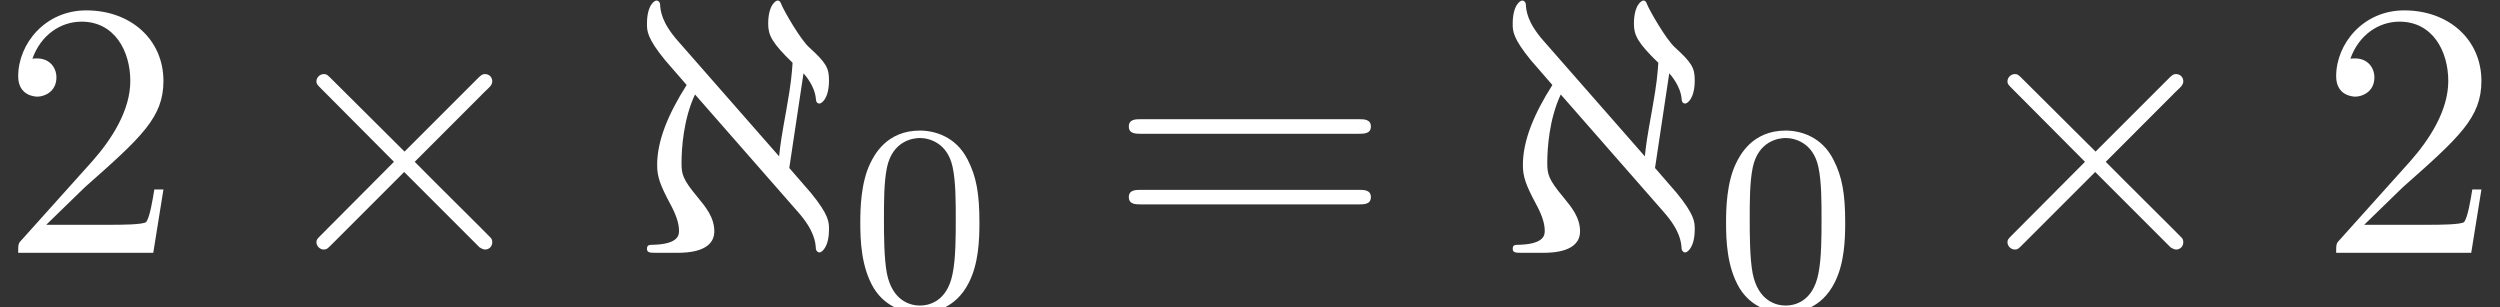
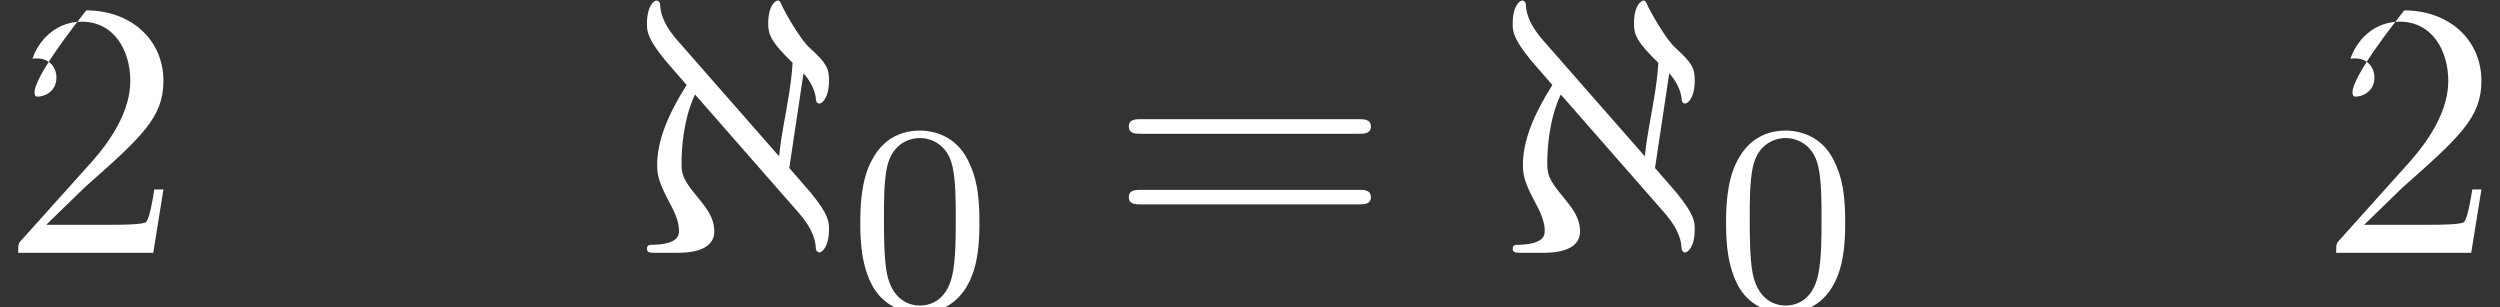
<svg xmlns="http://www.w3.org/2000/svg" xmlns:xlink="http://www.w3.org/1999/xlink" version="1.1" width="74.919pt" height="9.212pt" viewBox="70.735 61.166 74.919 9.212">
  <rect x="70.735" y="61.166" width="74.919" height="9.212" fill="#333333" stroke="none" />
  <defs>
    <path id="g1-48" d="M3.897-2.542C3.897-3.395 3.81-3.913 3.547-4.423C3.196-5.125 2.55-5.3 2.112-5.3C1.108-5.3 .741-4.551 .63-4.328C.343-3.746 .327-2.957 .327-2.542C.327-2.016 .351-1.211 .733-.574C1.1 .016 1.69 .167 2.112 .167C2.495 .167 3.18 .048 3.579-.741C3.873-1.315 3.897-2.024 3.897-2.542ZM2.112-.056C1.841-.056 1.291-.183 1.124-1.02C1.036-1.474 1.036-2.224 1.036-2.638C1.036-3.188 1.036-3.746 1.124-4.184C1.291-4.997 1.913-5.077 2.112-5.077C2.383-5.077 2.933-4.941 3.092-4.216C3.188-3.778 3.188-3.18 3.188-2.638C3.188-2.168 3.188-1.451 3.092-1.004C2.925-.167 2.375-.056 2.112-.056Z" />
-     <path id="g2-50" d="M1.385-.84L2.542-1.964C4.244-3.469 4.898-4.058 4.898-5.149C4.898-6.393 3.916-7.265 2.585-7.265C1.353-7.265 .545-6.262 .545-5.291C.545-4.68 1.091-4.68 1.124-4.68C1.309-4.68 1.691-4.811 1.691-5.258C1.691-5.542 1.495-5.825 1.113-5.825C1.025-5.825 1.004-5.825 .971-5.815C1.222-6.524 1.811-6.927 2.444-6.927C3.436-6.927 3.905-6.044 3.905-5.149C3.905-4.276 3.36-3.415 2.76-2.738L.665-.404C.545-.284 .545-.262 .545 0H4.593L4.898-1.898H4.625C4.571-1.571 4.495-1.091 4.385-.927C4.309-.84 3.589-.84 3.349-.84H1.385Z" />
+     <path id="g2-50" d="M1.385-.84L2.542-1.964C4.244-3.469 4.898-4.058 4.898-5.149C4.898-6.393 3.916-7.265 2.585-7.265C.545-4.68 1.091-4.68 1.124-4.68C1.309-4.68 1.691-4.811 1.691-5.258C1.691-5.542 1.495-5.825 1.113-5.825C1.025-5.825 1.004-5.825 .971-5.815C1.222-6.524 1.811-6.927 2.444-6.927C3.436-6.927 3.905-6.044 3.905-5.149C3.905-4.276 3.36-3.415 2.76-2.738L.665-.404C.545-.284 .545-.262 .545 0H4.593L4.898-1.898H4.625C4.571-1.571 4.495-1.091 4.385-.927C4.309-.84 3.589-.84 3.349-.84H1.385Z" />
    <path id="g2-61" d="M7.495-3.567C7.658-3.567 7.865-3.567 7.865-3.785S7.658-4.004 7.505-4.004H.971C.818-4.004 .611-4.004 .611-3.785S.818-3.567 .982-3.567H7.495ZM7.505-1.451C7.658-1.451 7.865-1.451 7.865-1.669S7.658-1.887 7.495-1.887H.982C.818-1.887 .611-1.887 .611-1.669S.818-1.451 .971-1.451H7.505Z" />
-     <path id="g0-2" d="M4.244-3.033L2.062-5.204C1.931-5.335 1.909-5.356 1.822-5.356C1.713-5.356 1.604-5.258 1.604-5.138C1.604-5.062 1.625-5.04 1.745-4.92L3.927-2.727L1.745-.535C1.625-.415 1.604-.393 1.604-.316C1.604-.196 1.713-.098 1.822-.098C1.909-.098 1.931-.12 2.062-.251L4.233-2.422L6.491-.164C6.513-.153 6.589-.098 6.655-.098C6.785-.098 6.873-.196 6.873-.316C6.873-.338 6.873-.382 6.84-.436C6.829-.458 5.095-2.171 4.549-2.727L6.545-4.724C6.6-4.789 6.764-4.931 6.818-4.996C6.829-5.018 6.873-5.062 6.873-5.138C6.873-5.258 6.785-5.356 6.655-5.356C6.567-5.356 6.524-5.313 6.404-5.193L4.244-3.033Z" />
    <path id="g0-64" d="M5.127-1.222C5.618-.665 5.651-.316 5.662-.12C5.673-.044 5.727-.011 5.771-.011C5.825-.011 6.055-.142 6.055-.709C6.055-.916 6.055-1.135 5.509-1.8L4.865-2.542L5.291-5.378C5.324-5.345 5.629-5.007 5.662-4.615C5.662-4.571 5.673-4.473 5.771-4.473C5.825-4.473 6.055-4.604 6.055-5.171C6.055-5.542 5.967-5.695 5.465-6.153C5.204-6.382 4.702-7.255 4.625-7.451C4.604-7.505 4.582-7.56 4.516-7.56C4.462-7.56 4.233-7.429 4.233-6.862C4.233-6.524 4.342-6.295 4.964-5.695C4.942-5.378 4.92-5.084 4.789-4.353C4.615-3.382 4.604-3.295 4.56-2.891L1.527-6.349C1.036-6.905 1.004-7.255 .993-7.451C.982-7.527 .927-7.56 .884-7.56C.829-7.56 .6-7.429 .6-6.862C.6-6.655 .6-6.436 1.145-5.771L1.789-5.029C1.222-4.135 .905-3.349 .905-2.629C.905-2.269 1.004-2.018 1.287-1.484C1.462-1.167 1.56-.895 1.56-.665C1.56-.545 1.56-.262 .785-.24C.676-.24 .6-.24 .6-.12S.698 0 .895 0H1.505C1.8 0 2.618-.022 2.618-.644C2.618-1.058 2.367-1.364 2.116-1.669C1.669-2.204 1.636-2.356 1.636-2.695C1.636-3.12 1.691-4.004 2.04-4.745L5.127-1.222Z" />
  </defs>
  <g id="page1">
    <g fill="#fff">
      <use x="70.735" y="68.742" xlink:href="#g2-50" />
      <use x="78.614" y="68.742" xlink:href="#g0-2" />
      <use x="89.523" y="68.742" xlink:href="#g0-64" />
      <use x="96.189" y="70.379" xlink:href="#g1-48" />
      <use x="103.952" y="68.742" xlink:href="#g2-61" />
      <use x="115.467" y="68.742" xlink:href="#g0-64" />
      <use x="122.134" y="70.379" xlink:href="#g1-48" />
      <use x="129.29" y="68.742" xlink:href="#g0-2" />
      <use x="140.199" y="68.742" xlink:href="#g2-50" />
    </g>
  </g>
</svg>